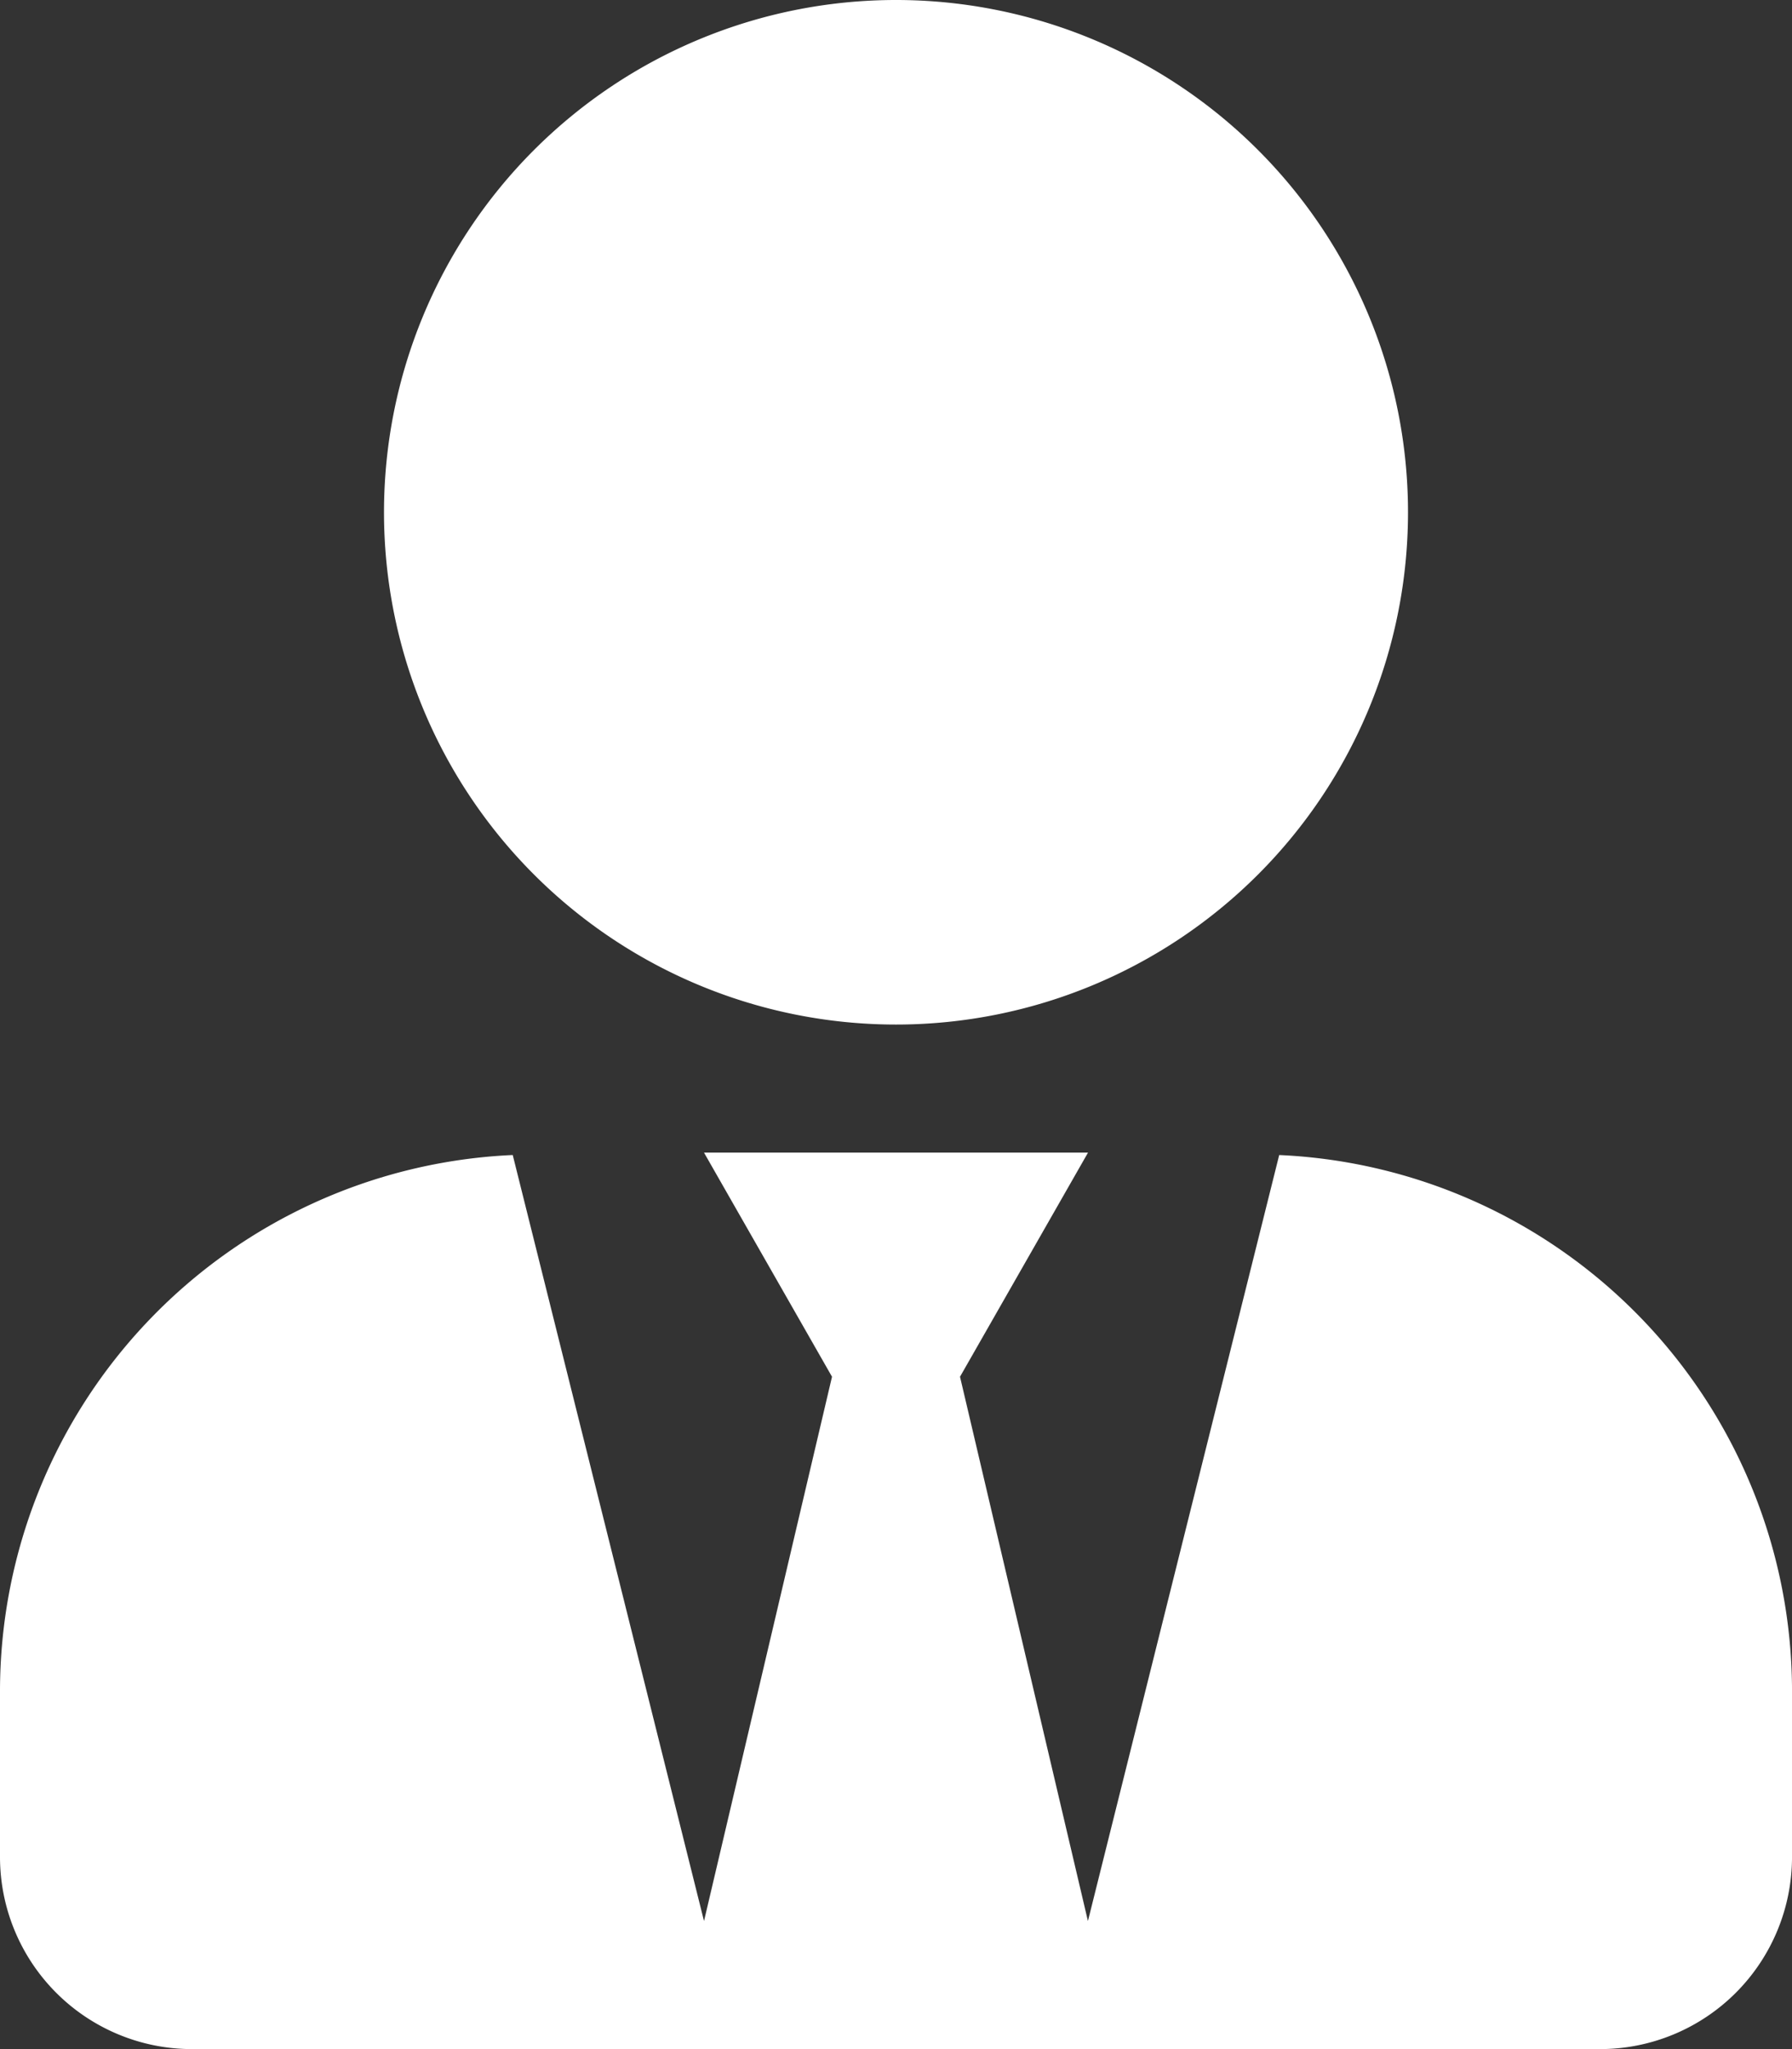
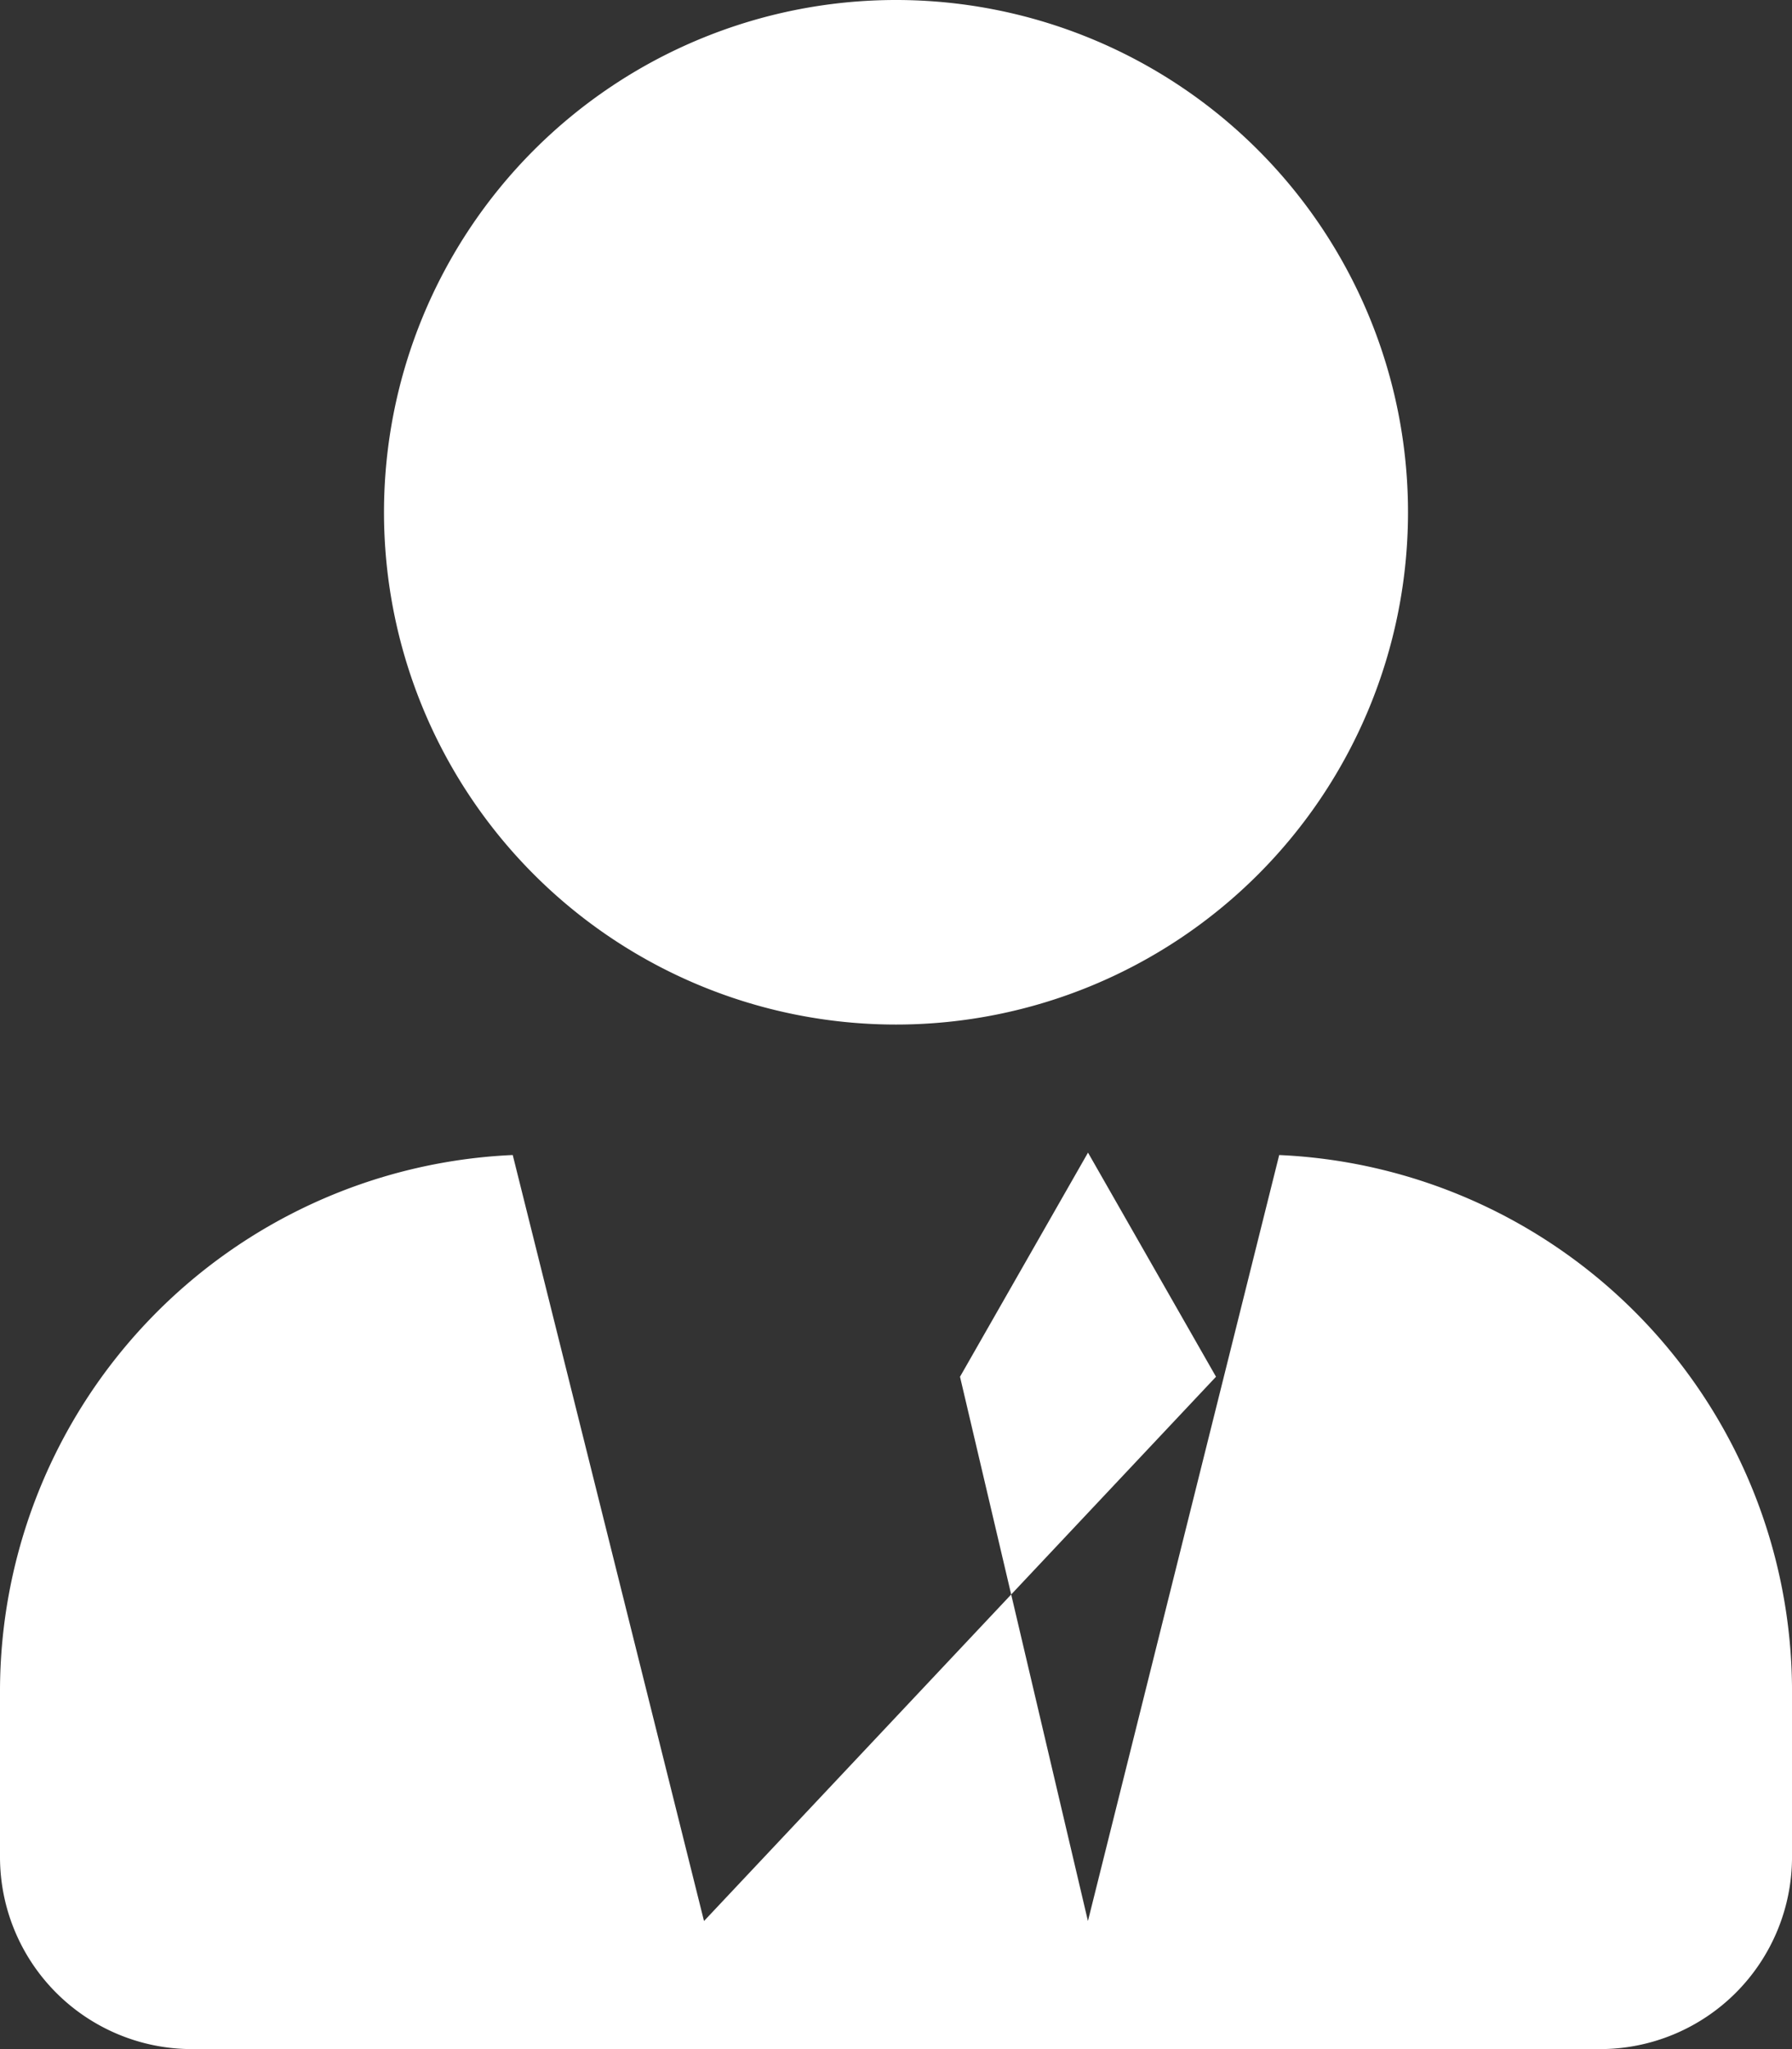
<svg xmlns="http://www.w3.org/2000/svg" width="92.75" height="106" viewBox="0 0 92.75 106">
  <rect x="0" y="0" width="92.75" height="106" fill="#333333" stroke="none" />
-   <path id="us_profess" d="M46.375,53a26.5,26.5,0,1,0-26.5-26.5A26.5,26.5,0,0,0,46.375,53Zm19.834,6.749-9.9,39.626L49.688,71.219l6.625-11.594H36.438l6.625,11.594L36.438,99.375l-9.9-39.626A27.777,27.777,0,0,0,0,87.45v8.612A9.94,9.94,0,0,0,9.938,106H82.813a9.94,9.94,0,0,0,9.938-9.937V87.45a27.777,27.777,0,0,0-26.541-27.7Z" fill="#fff" />
+   <path id="us_profess" d="M46.375,53a26.5,26.5,0,1,0-26.5-26.5A26.5,26.5,0,0,0,46.375,53Zm19.834,6.749-9.9,39.626L49.688,71.219l6.625-11.594l6.625,11.594L36.438,99.375l-9.9-39.626A27.777,27.777,0,0,0,0,87.45v8.612A9.94,9.94,0,0,0,9.938,106H82.813a9.94,9.94,0,0,0,9.938-9.937V87.45a27.777,27.777,0,0,0-26.541-27.7Z" fill="#fff" />
</svg>